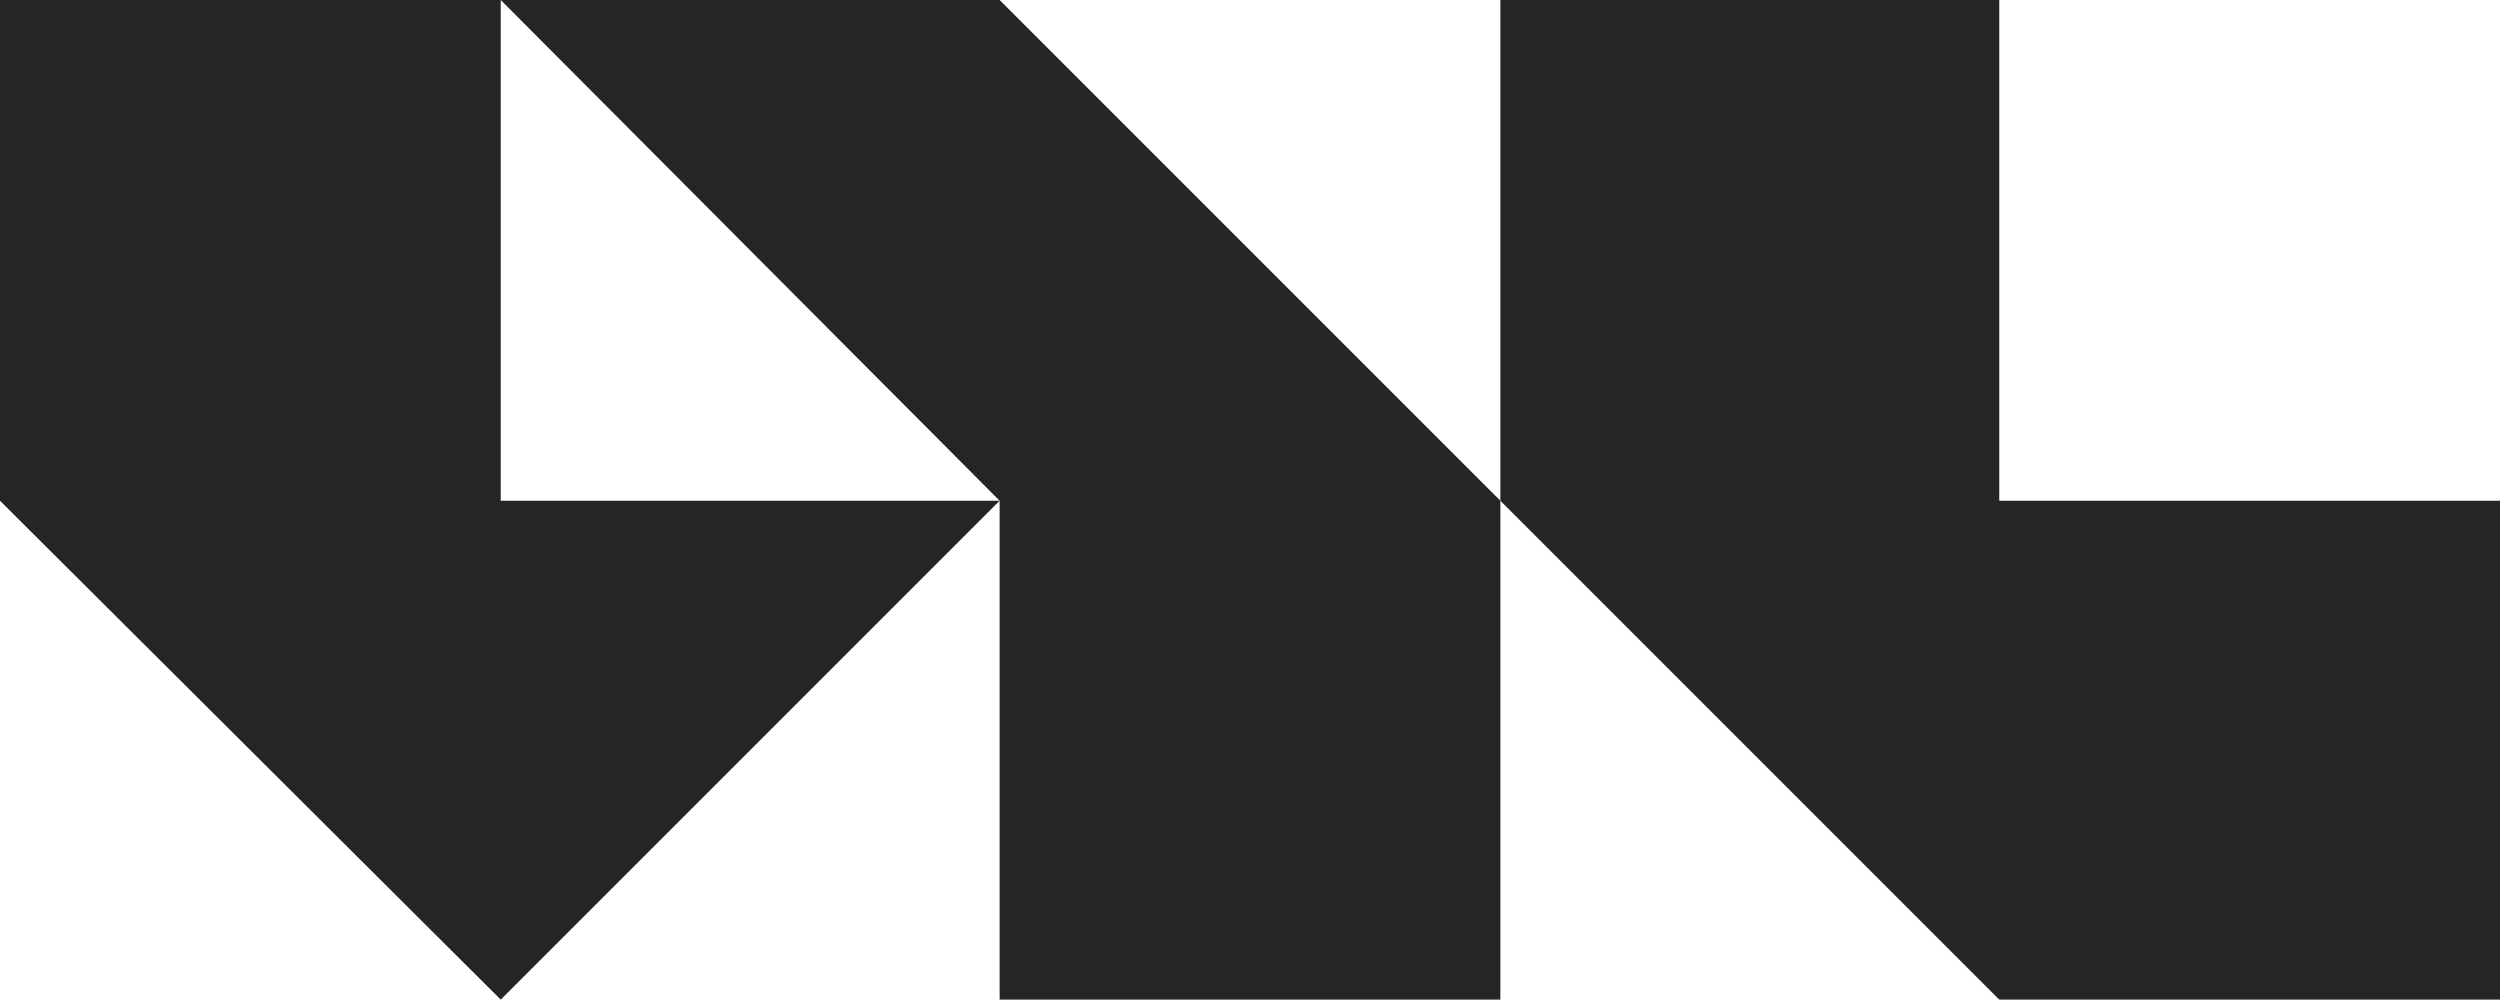
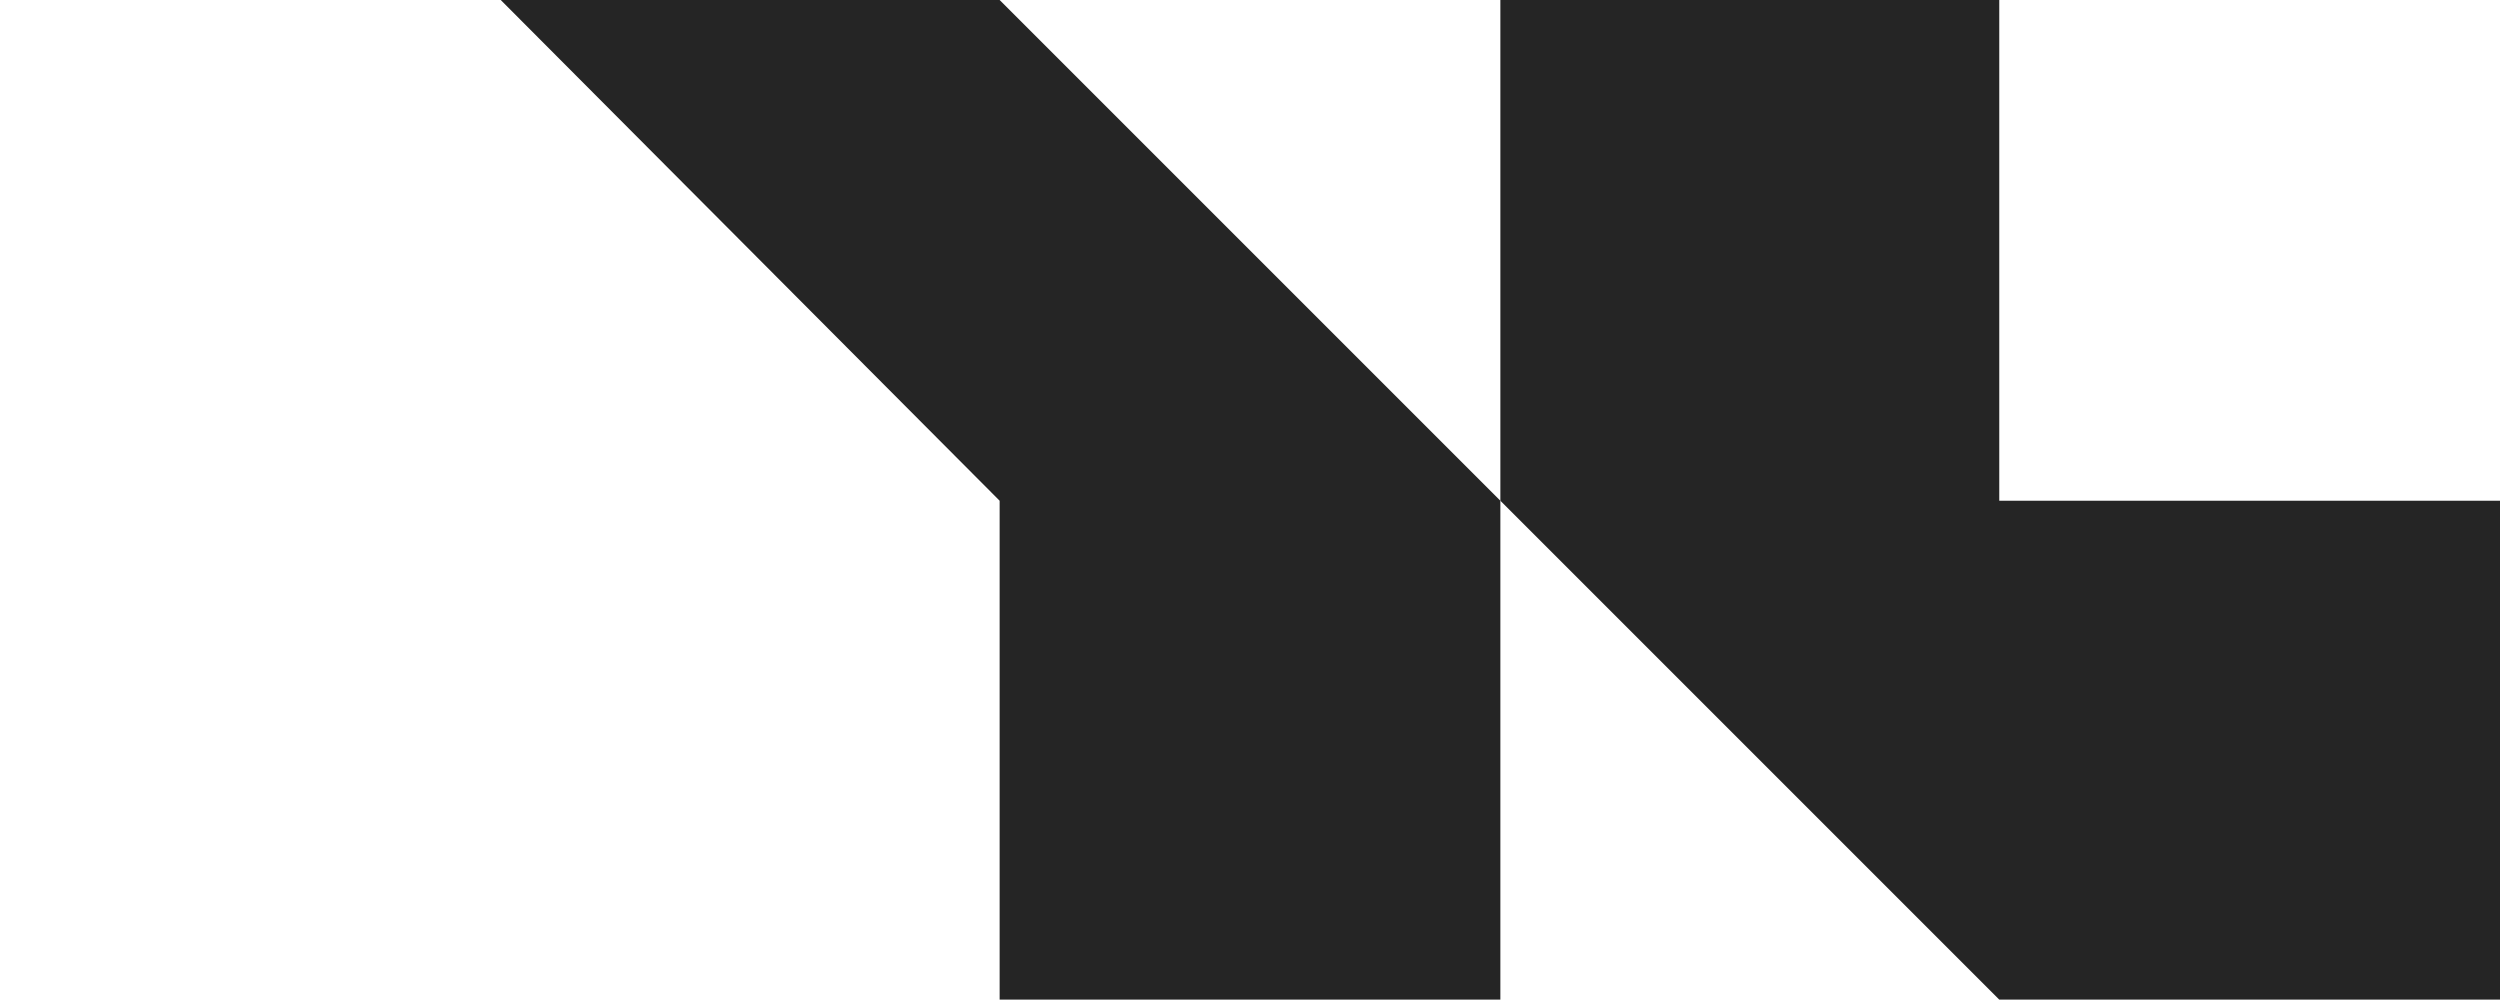
<svg xmlns="http://www.w3.org/2000/svg" id="Layer_2" version="1.1" viewBox="0 0 136.3 54.5">
  <defs>
    <style>
      .st0 {
        fill: #252525;
      }
    </style>
  </defs>
-   <polygon class="st0" points="0 0 0 27.3 27.3 54.5 54.5 27.3 27.3 27.3 27.3 0 0 0" />
  <polygon class="st0" points="54.5 54.5 81.8 54.5 81.8 27.3 54.5 0 27.3 0 54.5 27.3 54.5 54.5" />
  <polygon class="st0" points="109 54.5 81.8 27.3 81.8 0 109 0 109 27.3 136.3 27.3 136.3 54.5 109 54.5" />
</svg>